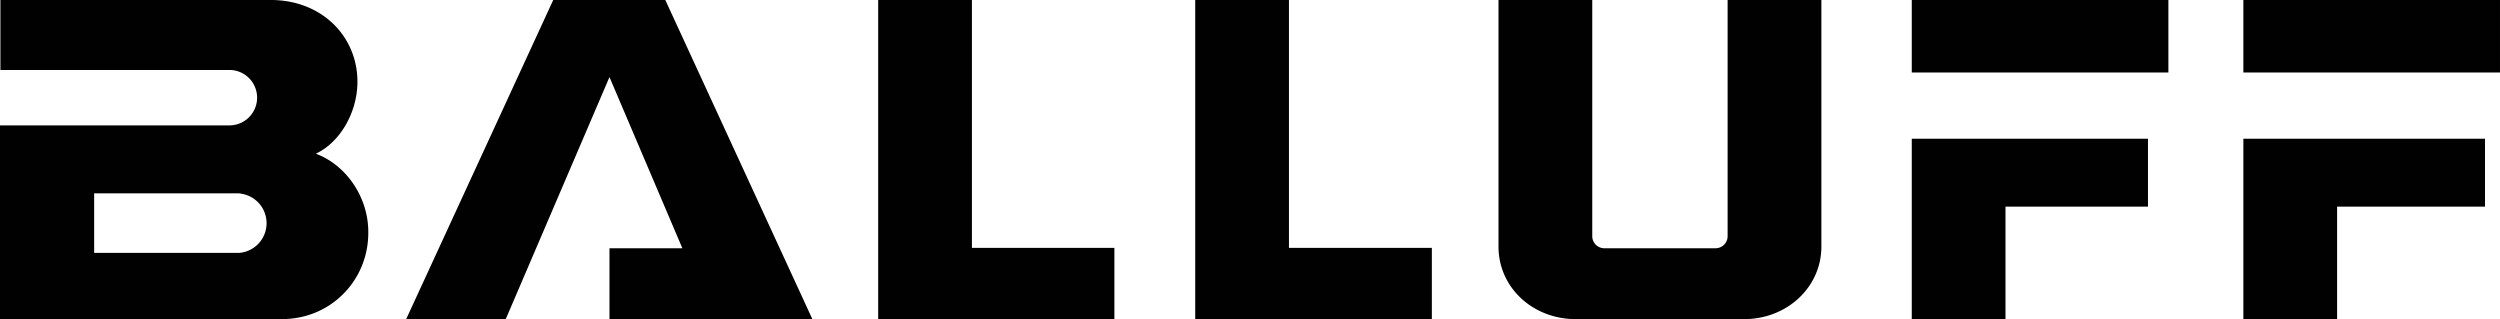
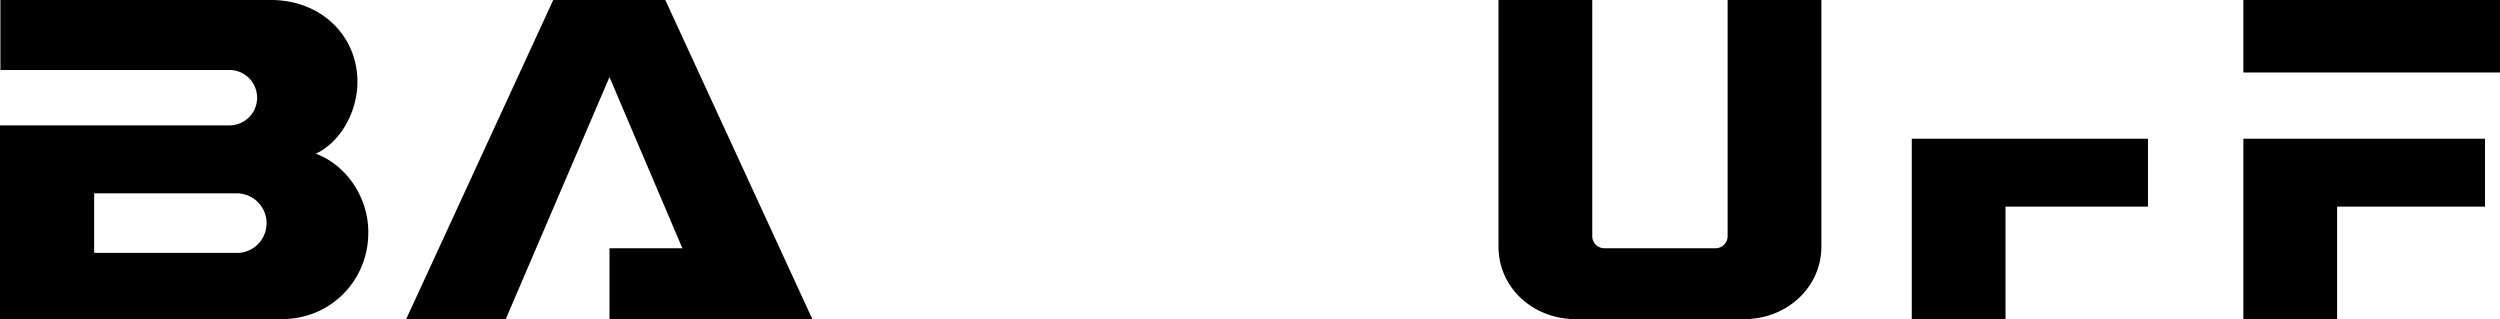
<svg xmlns="http://www.w3.org/2000/svg" id="Layer_1" data-name="Layer 1" viewBox="0 0 2826.55 360.8">
  <defs>
    <style>.cls-1{fill:#010101;}</style>
  </defs>
  <title>balluff-ok</title>
  <path class="cls-1" d="M365.13,416.12c27.32-12.72,47.1-46.63,47.1-81.49,0-50.87-40-92.32-98-92.32H8.57v79.13h260a31.33,31.33,0,0,1-.94,62.64H8.1v219H327c55.11,0,97.5-43.8,97.5-97.5,0.47-40-25-76.78-59.35-89.49m-86.2,112.1H114.55V460.87H274.22c2.36,0,5.65,0,6.59.47a33.7,33.7,0,0,1-1.88,66.88" transform="translate(-8.1 -242.32)" />
  <polygon class="cls-1" points="625.5 0 459.24 360.8 571.81 360.8 689.09 87.14 771.52 280.72 689.09 280.72 689.09 360.8 918.48 360.8 752.21 0 625.5 0" />
-   <polygon class="cls-1" points="992.89 0 992.89 360.8 1259.96 360.8 1259.96 280.25 1098.87 280.25 1098.87 0 992.89 0" />
-   <polygon class="cls-1" points="1351.34 0 1351.34 360.8 1618.87 360.8 1618.87 280.25 1457.31 280.25 1457.31 0 1351.34 0" />
  <path class="cls-1" d="M1702.34,242.32V521.16c0,46.16,38.62,82,87.61,82h189.82c49,0,87.61-36.27,87.61-82V242.32h-106V509.38A13.67,13.67,0,0,1,1947.73,523H1822a13.67,13.67,0,0,1-13.66-13.66V242.32h-106Z" transform="translate(-8.1 -242.32)" />
  <polygon class="cls-1" points="2161.48 156.85 2161.48 360.8 2267.45 360.8 2267.45 233.62 2428.54 233.62 2428.54 156.85 2161.48 156.85" />
-   <rect class="cls-1" x="2161.48" width="290.14" height="81.96" />
  <polygon class="cls-1" points="2536.4 156.85 2536.4 360.8 2642.38 360.8 2642.38 233.62 2809.59 233.62 2809.59 156.85 2536.4 156.85" />
  <rect class="cls-1" x="2536.4" width="290.14" height="81.96" />
</svg>